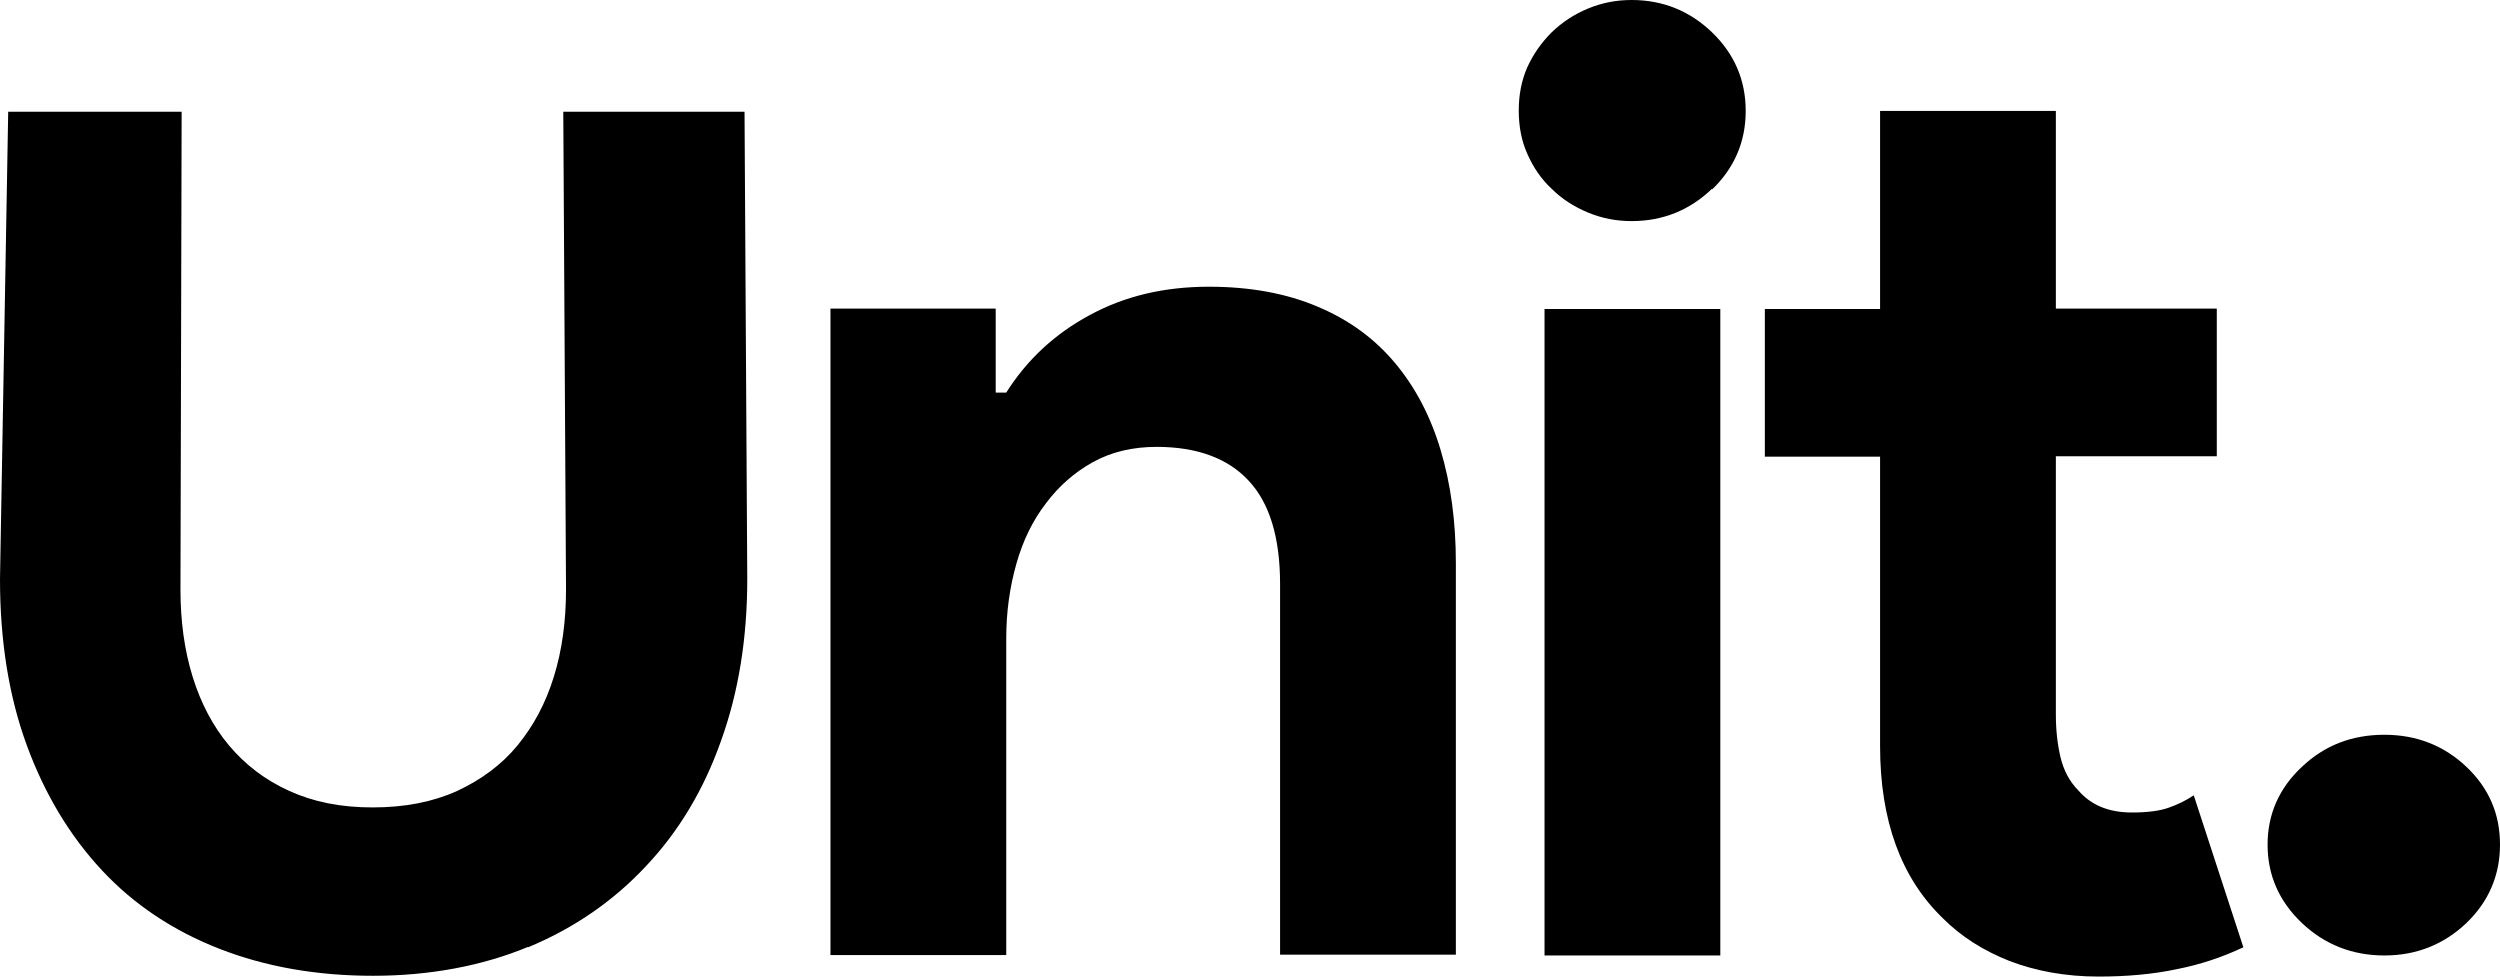
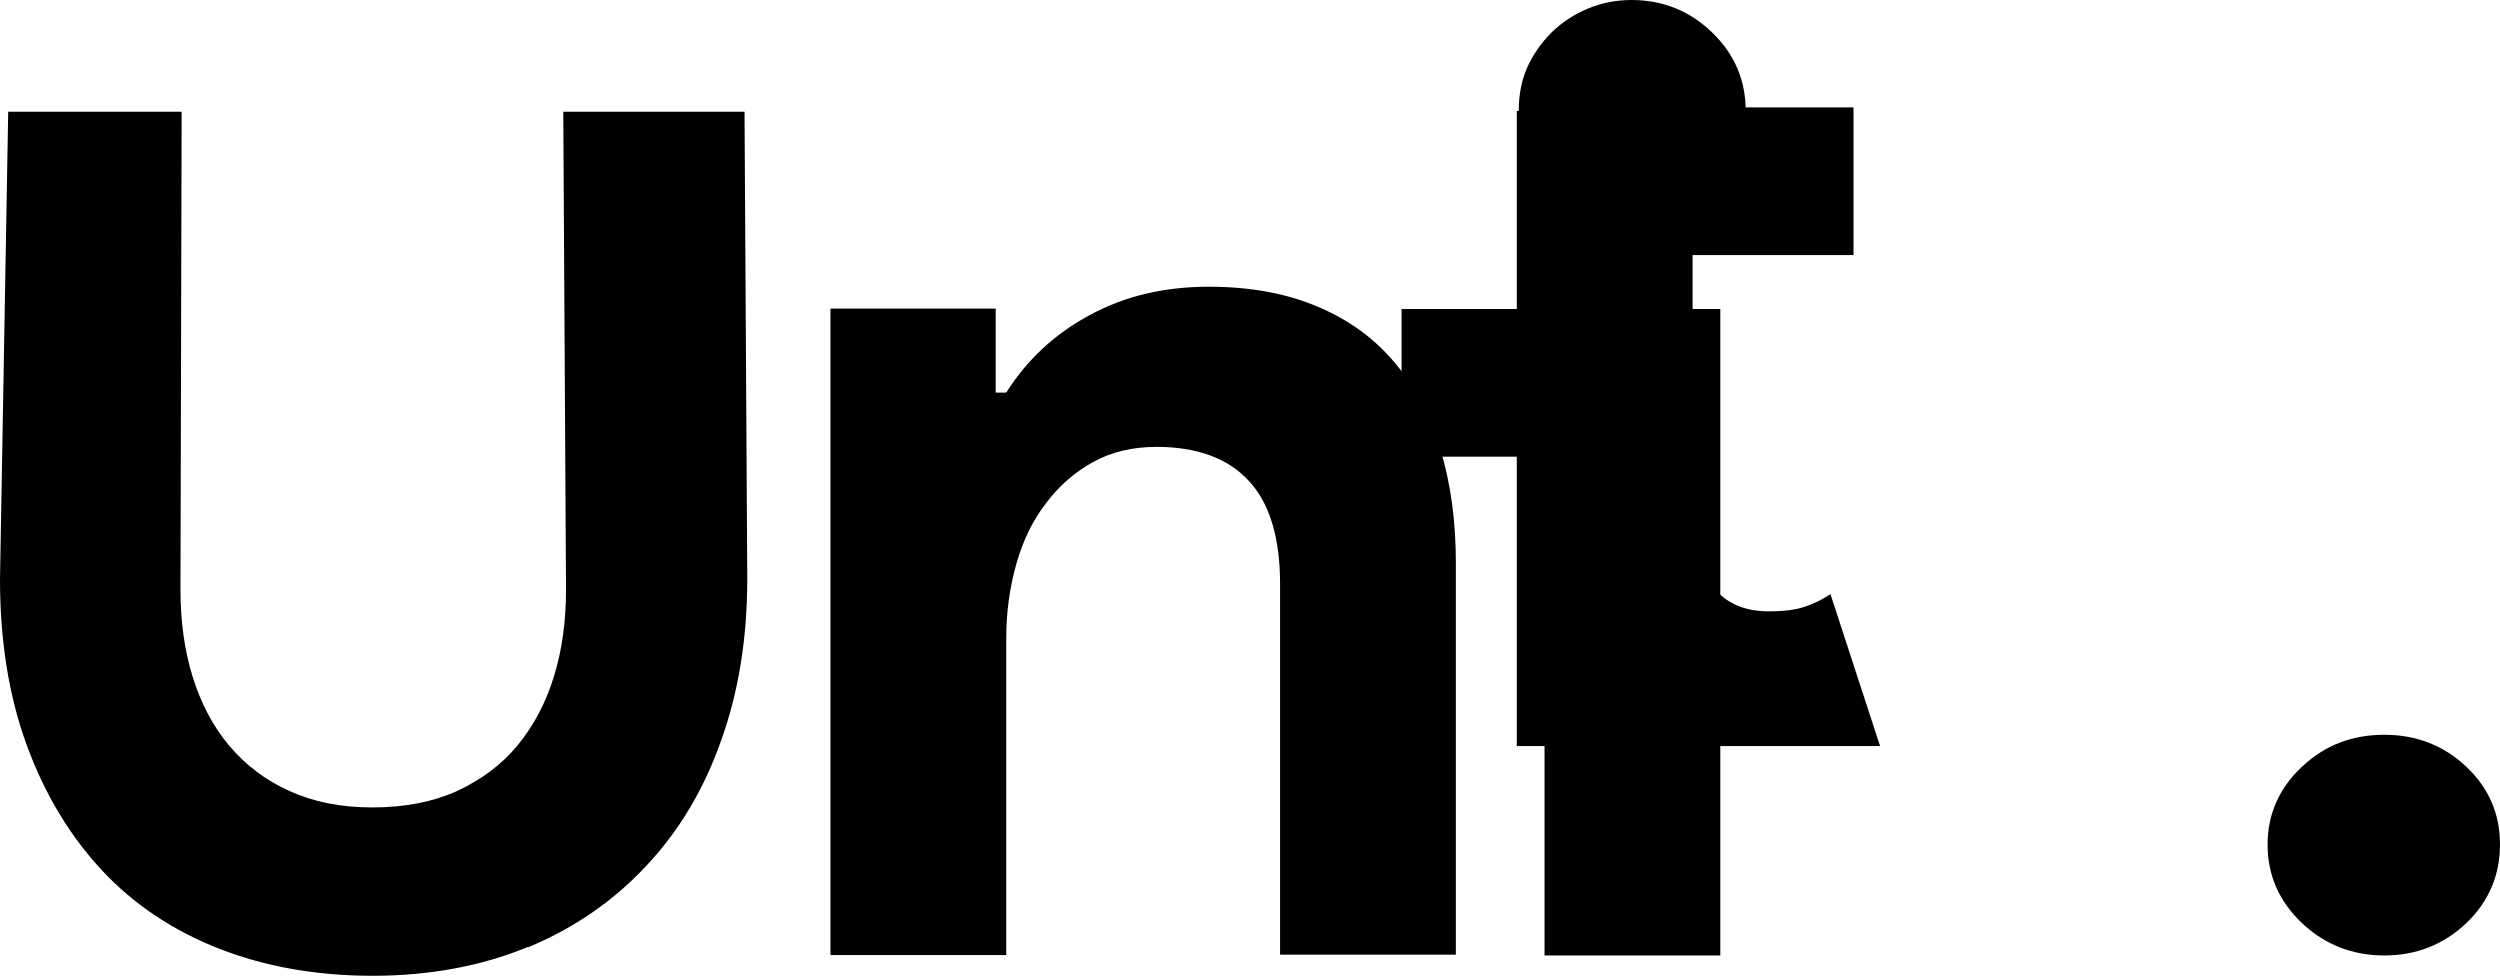
<svg xmlns="http://www.w3.org/2000/svg" id="Layer_2" data-name="Layer 2" viewBox="0 0 64 25">
  <g id="Layer_1-2" data-name="Layer 1">
-     <path d="M63.14,23.63c.57-.55.86-1.22.86-2.01s-.29-1.45-.86-1.99c-.57-.54-1.27-.82-2.1-.82s-1.53.27-2.11.82c-.58.54-.88,1.21-.88,1.99s.29,1.45.88,2.01c.58.55,1.29.83,2.11.83s1.52-.28,2.1-.83ZM48.13,19.1c0,1.91.54,3.38,1.61,4.41.46.46,1.02.82,1.7,1.09.68.26,1.44.4,2.28.4.73,0,1.4-.06,2.01-.19.61-.12,1.17-.31,1.7-.56l-1.27-3.89c-.21.14-.42.24-.65.32-.23.08-.54.12-.93.12-.6,0-1.05-.19-1.37-.56-.23-.23-.38-.52-.46-.85-.08-.34-.12-.7-.12-1.1v-6.61h4.12v-3.78h-4.12V2.84h-4.5v5.07h-2.95v3.78h2.95v7.41ZM44.04,7.91h-4.5v16.55h4.5V7.91ZM43.83,4.85c.57-.55.86-1.22.86-2.01s-.29-1.46-.86-2.01c-.57-.55-1.26-.83-2.06-.83-.39,0-.76.07-1.12.22-.36.15-.66.35-.93.61-.26.26-.47.56-.62.89-.15.34-.22.71-.22,1.11s.07.78.22,1.11c.15.34.35.64.62.89.26.26.57.46.93.61.36.15.73.22,1.12.22.8,0,1.49-.28,2.06-.83M25.49,7.9h-4.23v16.55h4.5v-8.11c0-.68.09-1.31.26-1.91.17-.6.42-1.11.76-1.55.33-.44.73-.79,1.2-1.05.47-.26,1.01-.39,1.63-.39,1.03,0,1.82.29,2.35.86.54.57.81,1.46.81,2.65v9.49h4.5v-10.03c0-1.06-.13-2.02-.39-2.89-.26-.87-.65-1.61-1.17-2.23-.52-.62-1.17-1.1-1.98-1.44-.8-.34-1.73-.51-2.78-.51-1.15,0-2.16.24-3.06.73-.89.48-1.6,1.14-2.13,1.98h-.27v-2.16h0ZM13.52,24.25c1.18-.49,2.19-1.19,3.02-2.08.84-.89,1.48-1.96,1.92-3.21.45-1.25.67-2.63.67-4.14l-.07-11.96h-4.64l.07,12.23c0,.81-.1,1.55-.31,2.23-.21.68-.52,1.26-.93,1.76-.41.5-.93.88-1.55,1.17-.62.28-1.34.42-2.16.42s-1.51-.14-2.13-.42c-.62-.28-1.13-.67-1.55-1.17-.41-.49-.72-1.08-.93-1.76-.21-.68-.31-1.42-.31-2.23l.03-12.23H.21l-.21,11.96c0,1.6.23,3.02.69,4.27.46,1.25,1.1,2.31,1.92,3.19.82.88,1.83,1.55,3.01,2.01,1.18.46,2.49.69,3.93.69s2.79-.25,3.97-.74" />
+     <path d="M63.14,23.63c.57-.55.86-1.22.86-2.01s-.29-1.45-.86-1.99c-.57-.54-1.27-.82-2.1-.82s-1.53.27-2.11.82c-.58.54-.88,1.21-.88,1.99s.29,1.45.88,2.01c.58.55,1.29.83,2.11.83s1.52-.28,2.1-.83ZM48.13,19.1l-1.27-3.89c-.21.14-.42.24-.65.32-.23.08-.54.12-.93.12-.6,0-1.05-.19-1.37-.56-.23-.23-.38-.52-.46-.85-.08-.34-.12-.7-.12-1.1v-6.61h4.12v-3.78h-4.12V2.84h-4.5v5.07h-2.95v3.78h2.95v7.41ZM44.04,7.91h-4.5v16.55h4.5V7.91ZM43.83,4.85c.57-.55.86-1.22.86-2.01s-.29-1.46-.86-2.01c-.57-.55-1.26-.83-2.06-.83-.39,0-.76.07-1.12.22-.36.15-.66.35-.93.61-.26.26-.47.56-.62.89-.15.34-.22.71-.22,1.11s.07.78.22,1.11c.15.34.35.64.62.89.26.26.57.46.93.61.36.15.73.22,1.12.22.8,0,1.49-.28,2.06-.83M25.49,7.9h-4.23v16.55h4.5v-8.11c0-.68.09-1.31.26-1.91.17-.6.42-1.11.76-1.55.33-.44.73-.79,1.2-1.05.47-.26,1.01-.39,1.63-.39,1.03,0,1.82.29,2.35.86.54.57.81,1.46.81,2.65v9.49h4.5v-10.03c0-1.06-.13-2.02-.39-2.89-.26-.87-.65-1.61-1.17-2.23-.52-.62-1.17-1.1-1.98-1.44-.8-.34-1.73-.51-2.78-.51-1.15,0-2.16.24-3.06.73-.89.48-1.6,1.14-2.13,1.98h-.27v-2.16h0ZM13.52,24.25c1.18-.49,2.19-1.19,3.02-2.08.84-.89,1.48-1.96,1.92-3.21.45-1.25.67-2.63.67-4.14l-.07-11.96h-4.64l.07,12.23c0,.81-.1,1.55-.31,2.23-.21.68-.52,1.26-.93,1.76-.41.5-.93.88-1.55,1.17-.62.28-1.34.42-2.16.42s-1.51-.14-2.13-.42c-.62-.28-1.13-.67-1.55-1.17-.41-.49-.72-1.08-.93-1.76-.21-.68-.31-1.42-.31-2.23l.03-12.23H.21l-.21,11.96c0,1.6.23,3.02.69,4.27.46,1.25,1.1,2.31,1.92,3.19.82.88,1.83,1.55,3.01,2.01,1.18.46,2.49.69,3.93.69s2.79-.25,3.97-.74" />
  </g>
</svg>